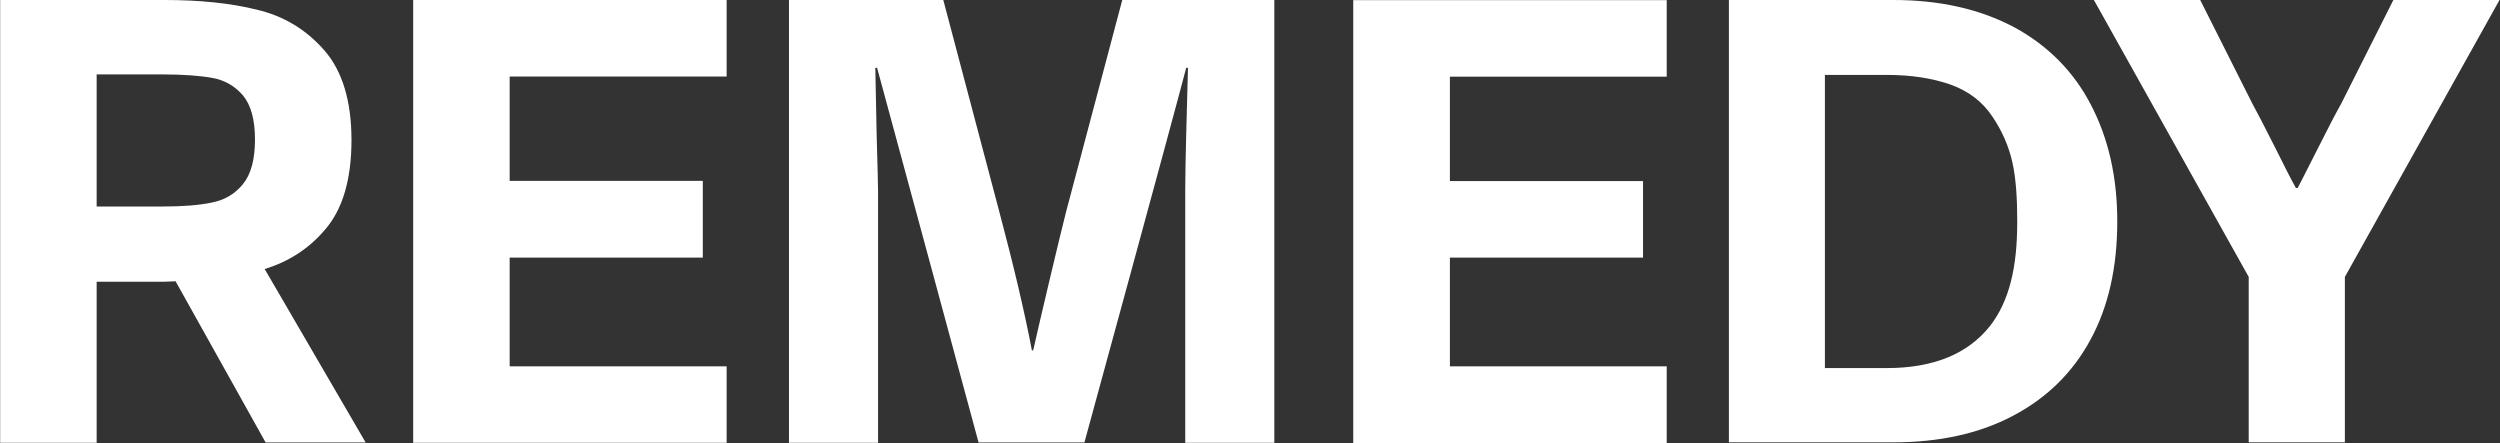
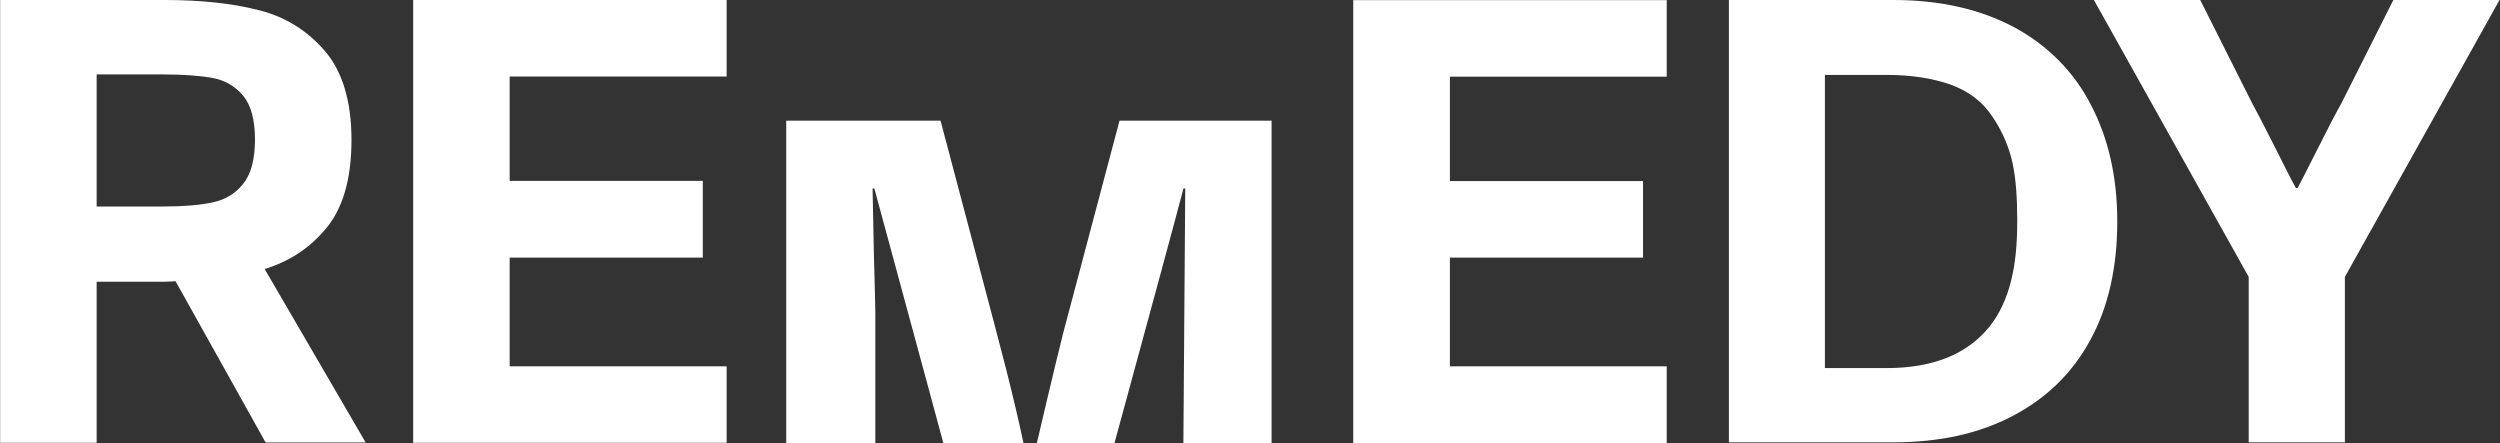
<svg xmlns="http://www.w3.org/2000/svg" version="1.2" viewBox="0 0 1552 275" width="1552" height="275">
  <rect x="0" y="0" width="1552" height="275" fill="#333333" stroke="none" />
  <style>.a{fill:#fff}</style>
-   <path fill-rule="evenodd" class="a" d="m256.5 0h194.6v47.5h-134.7v64.8h119.9v47.6h-119.9v67.5h134.7v47.5h-194.6zm1041.2 211c-11.2 20.7-27.4 36.3-48.2 47.2-20.8 11-45.7 16.4-74.1 16.4h-102.1v-274.6h102.1c29 0 53.9 5.7 75 16.9 20.8 11.3 36.9 27.4 47.6 48.1 10.9 20.8 16.4 44.9 16.4 72.5 0 28.4-5.5 53-16.7 73.5zm-48.4-110.2c-2.2-9.8-6.3-19.4-12.4-28.4-6.2-9.3-14.7-15.8-26-19.9-11.2-3.9-24.3-6-39.6-6h-38.4v182h38.4c29 0 50.3-8.8 64-26q9-11.5 13.1-27.9c2.8-10.9 3.9-23.2 3.9-37.4 0-14.2-0.8-26.5-3-36.4zm206.4 71.1v102.7h-59.7v-102.7l-96.1-171.9h66l32.3 64.2c3 5.5 7.9 14.8 14.7 28.4 5.5 11 9.6 19.2 12.4 24.1h1.1c0 0 6.8-13.1 12.3-24.1 6.8-13.6 11.7-22.9 14.8-28.4l32.3-64.2h65.9zm-1291.4-4.9l62.7 107.7h-62.1l-55.9-100.1c-2.2 0-4.4 0.3-6.8 0.3h-42.2v100h-59.9v-274.9h102.1c21.6 0 40.8 1.9 57.2 6 16.7 3.9 30.6 12.3 41.9 25.2 11.2 12.8 16.9 31.4 16.9 55.7 0 24.3-5.4 43.2-16.7 56-10.1 11.8-22.7 19.7-37.2 24.1zm-13.4-107.7c-4.9-5.7-11.2-9.5-18.9-10.9-7.7-1.4-18.1-2.2-30.9-2.2h-41.1v82h40.8c12.9 0 23-0.8 30.9-2.5 8-1.6 14.3-5.4 19.2-11.5 4.9-6 7.4-15.3 7.4-27.6 0-12.2-2.5-21.3-7.4-27.3zm584.9 57.7c0-8.8 0.3-20 0.6-33.6 0.3-13.7 0.8-27.6 1.1-41.3h-1.1c-8 30.9-63.2 232.6-63.2 232.6h-65.7c0 0-60.3-223-63-232.6h-1.1l0.8 40.4q0.9 32 0.9 36.1v156.3h-55.3v-274.9h95.8l34.5 130.4c9.3 34.9 16.1 63.9 20.5 87.1h0.8c2.5-11.4 17-72.9 20.5-86.3l34.8-131.2h94.4v274.9h-55.3zm104.3-116.9h194.6v47.5h-134.6v64.8h119.9v47.5h-119.9v67.5h134.6v47.6h-194.6z" />
+   <path fill-rule="evenodd" class="a" d="m256.5 0h194.6v47.5h-134.7v64.8h119.9v47.6h-119.9v67.5h134.7v47.5h-194.6zm1041.2 211c-11.2 20.7-27.4 36.3-48.2 47.2-20.8 11-45.7 16.4-74.1 16.4h-102.1v-274.6h102.1c29 0 53.9 5.7 75 16.9 20.8 11.3 36.9 27.4 47.6 48.1 10.9 20.8 16.4 44.9 16.4 72.5 0 28.4-5.5 53-16.7 73.5zm-48.4-110.2c-2.2-9.8-6.3-19.4-12.4-28.4-6.2-9.3-14.7-15.8-26-19.9-11.2-3.9-24.3-6-39.6-6h-38.4v182h38.4c29 0 50.3-8.8 64-26q9-11.5 13.1-27.9c2.8-10.9 3.9-23.2 3.9-37.4 0-14.2-0.8-26.5-3-36.4zm206.4 71.1v102.7h-59.7v-102.7l-96.1-171.9h66l32.3 64.2c3 5.5 7.9 14.8 14.7 28.4 5.5 11 9.6 19.2 12.4 24.1h1.1c0 0 6.8-13.1 12.3-24.1 6.8-13.6 11.7-22.9 14.8-28.4l32.3-64.2h65.9zm-1291.4-4.9l62.7 107.7h-62.1l-55.9-100.1c-2.2 0-4.4 0.3-6.8 0.3h-42.2v100h-59.9v-274.9h102.1c21.6 0 40.8 1.9 57.2 6 16.7 3.9 30.6 12.3 41.9 25.2 11.2 12.8 16.9 31.4 16.9 55.7 0 24.3-5.4 43.2-16.7 56-10.1 11.8-22.7 19.7-37.2 24.1zm-13.4-107.7c-4.9-5.7-11.2-9.5-18.9-10.9-7.7-1.4-18.1-2.2-30.9-2.2h-41.1v82h40.8c12.9 0 23-0.8 30.9-2.5 8-1.6 14.3-5.4 19.2-11.5 4.9-6 7.4-15.3 7.4-27.6 0-12.2-2.5-21.3-7.4-27.3zm584.9 57.7h-1.1c-8 30.9-63.2 232.6-63.2 232.6h-65.7c0 0-60.3-223-63-232.6h-1.1l0.8 40.4q0.9 32 0.9 36.1v156.3h-55.3v-274.9h95.8l34.5 130.4c9.3 34.9 16.1 63.9 20.5 87.1h0.8c2.5-11.4 17-72.9 20.5-86.3l34.8-131.2h94.4v274.9h-55.3zm104.3-116.9h194.6v47.5h-134.6v64.8h119.9v47.5h-119.9v67.5h134.6v47.6h-194.6z" />
</svg>